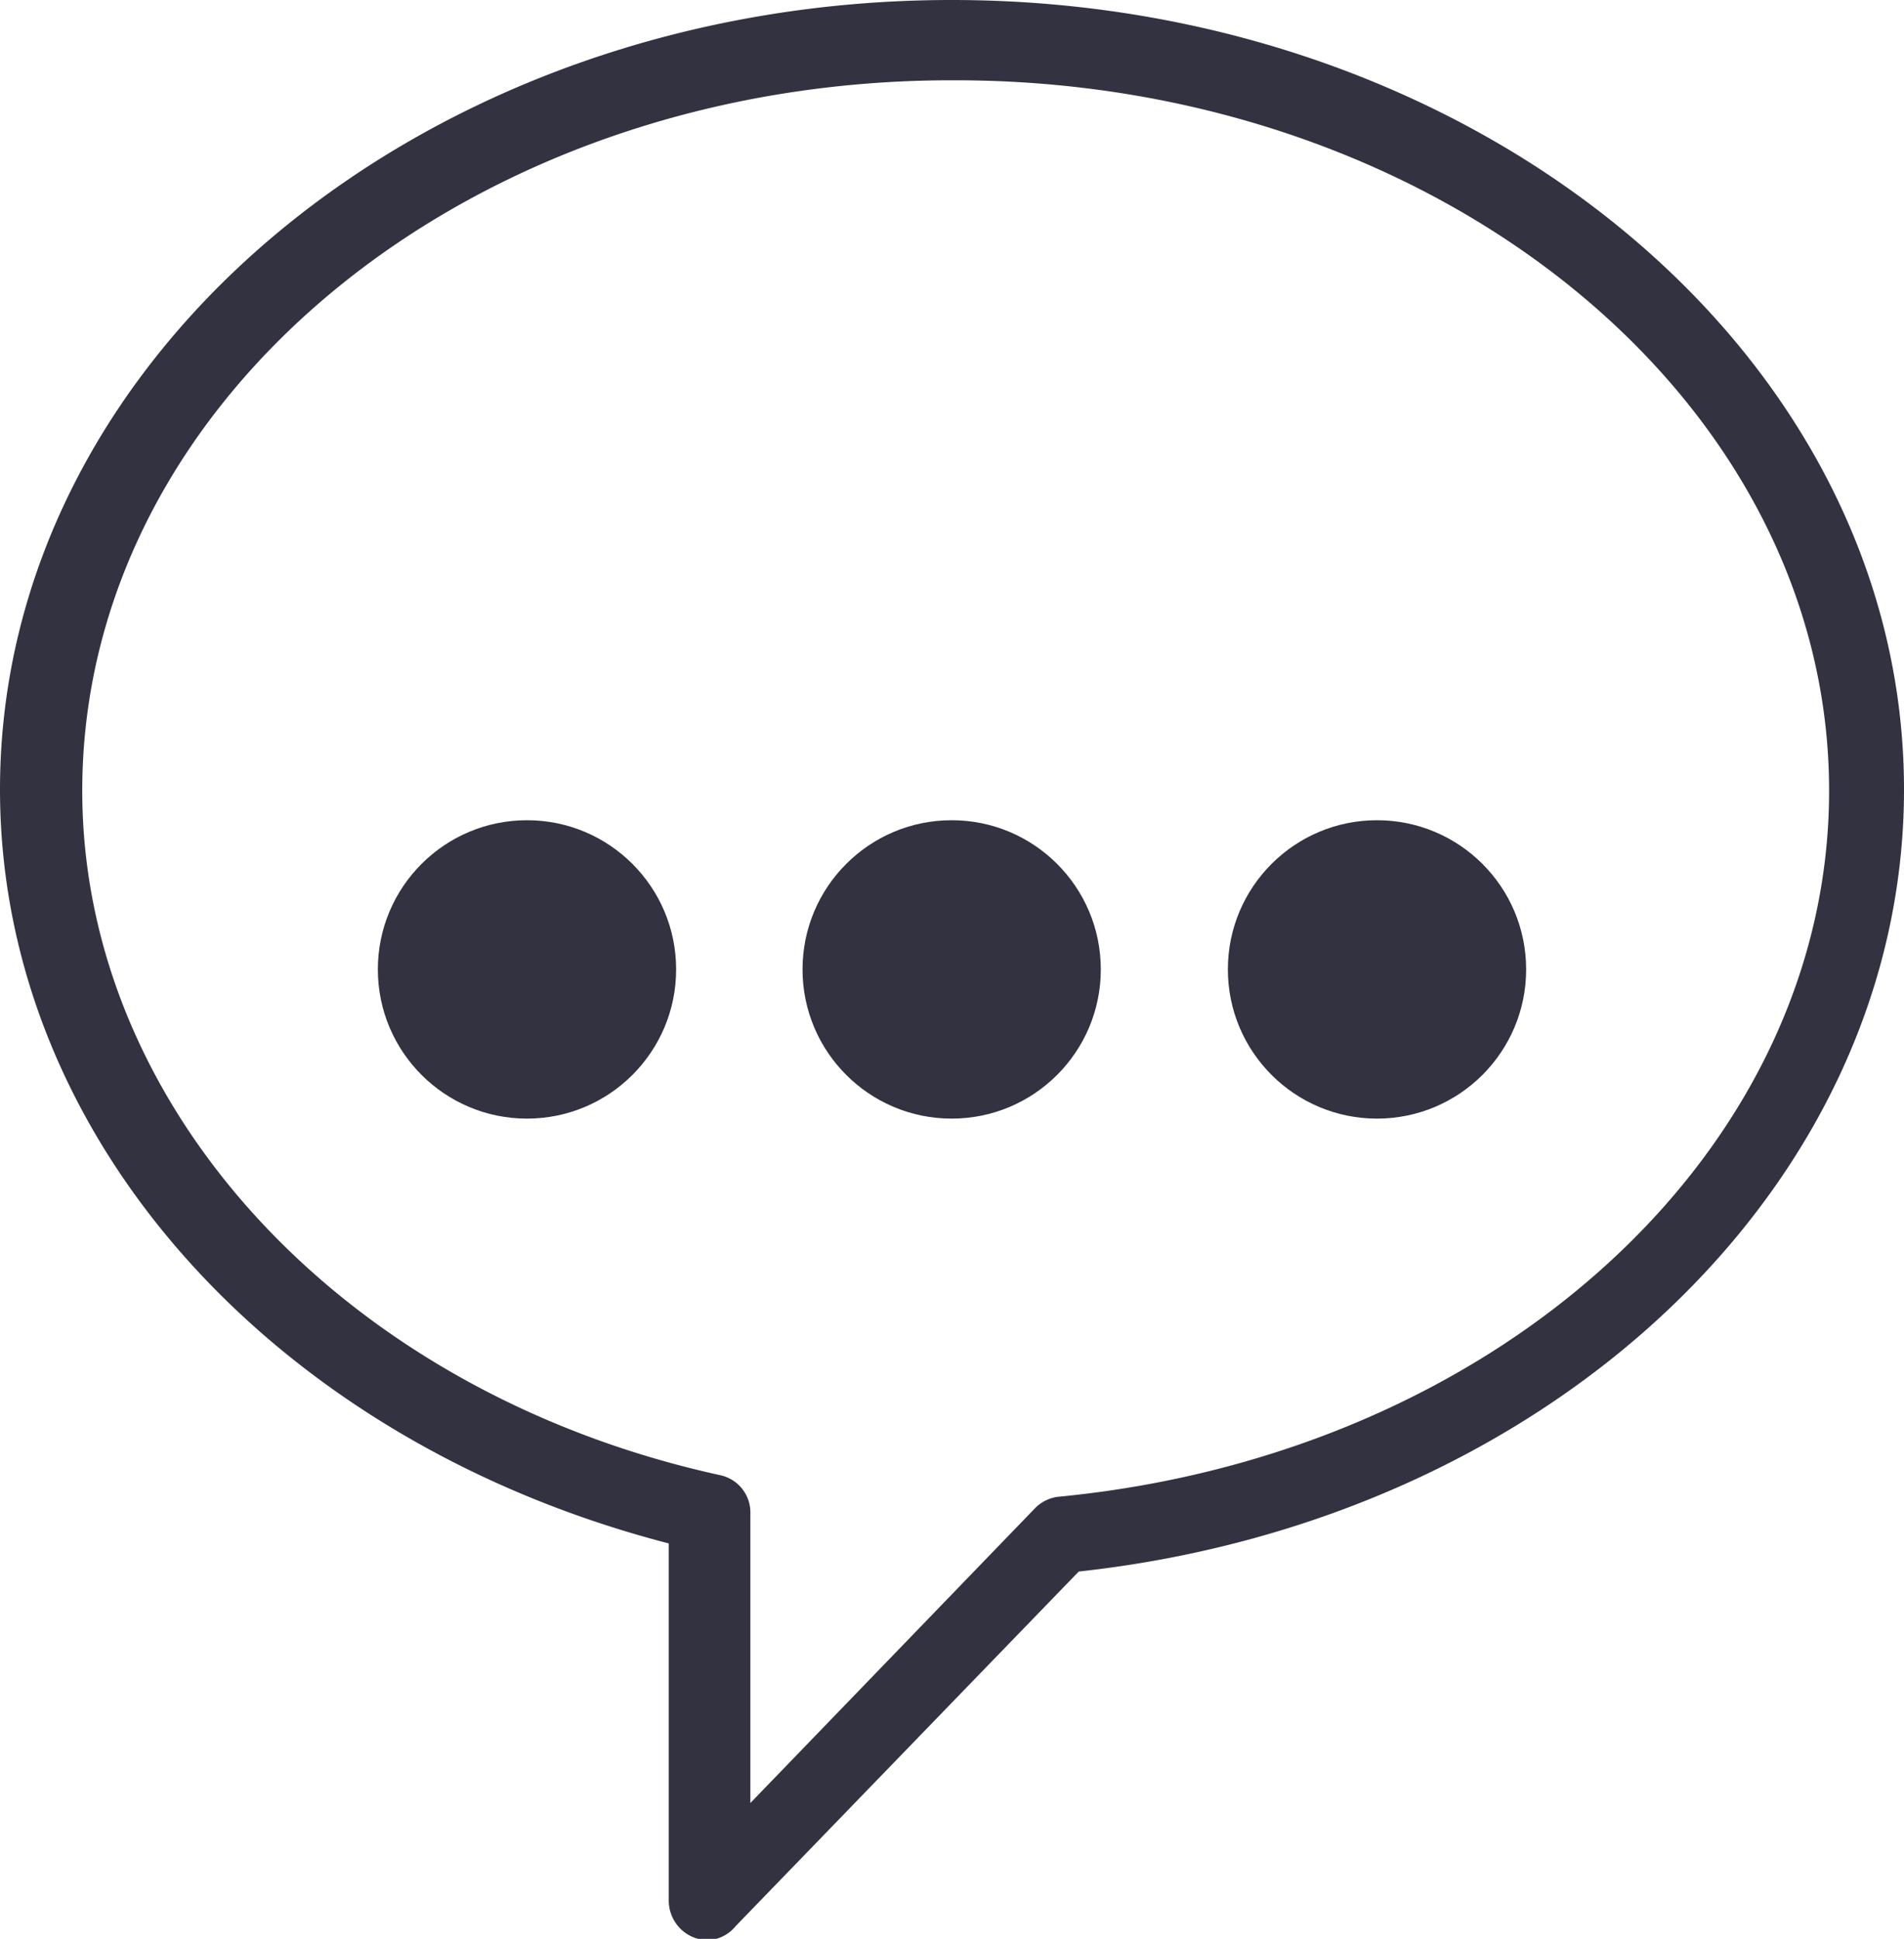
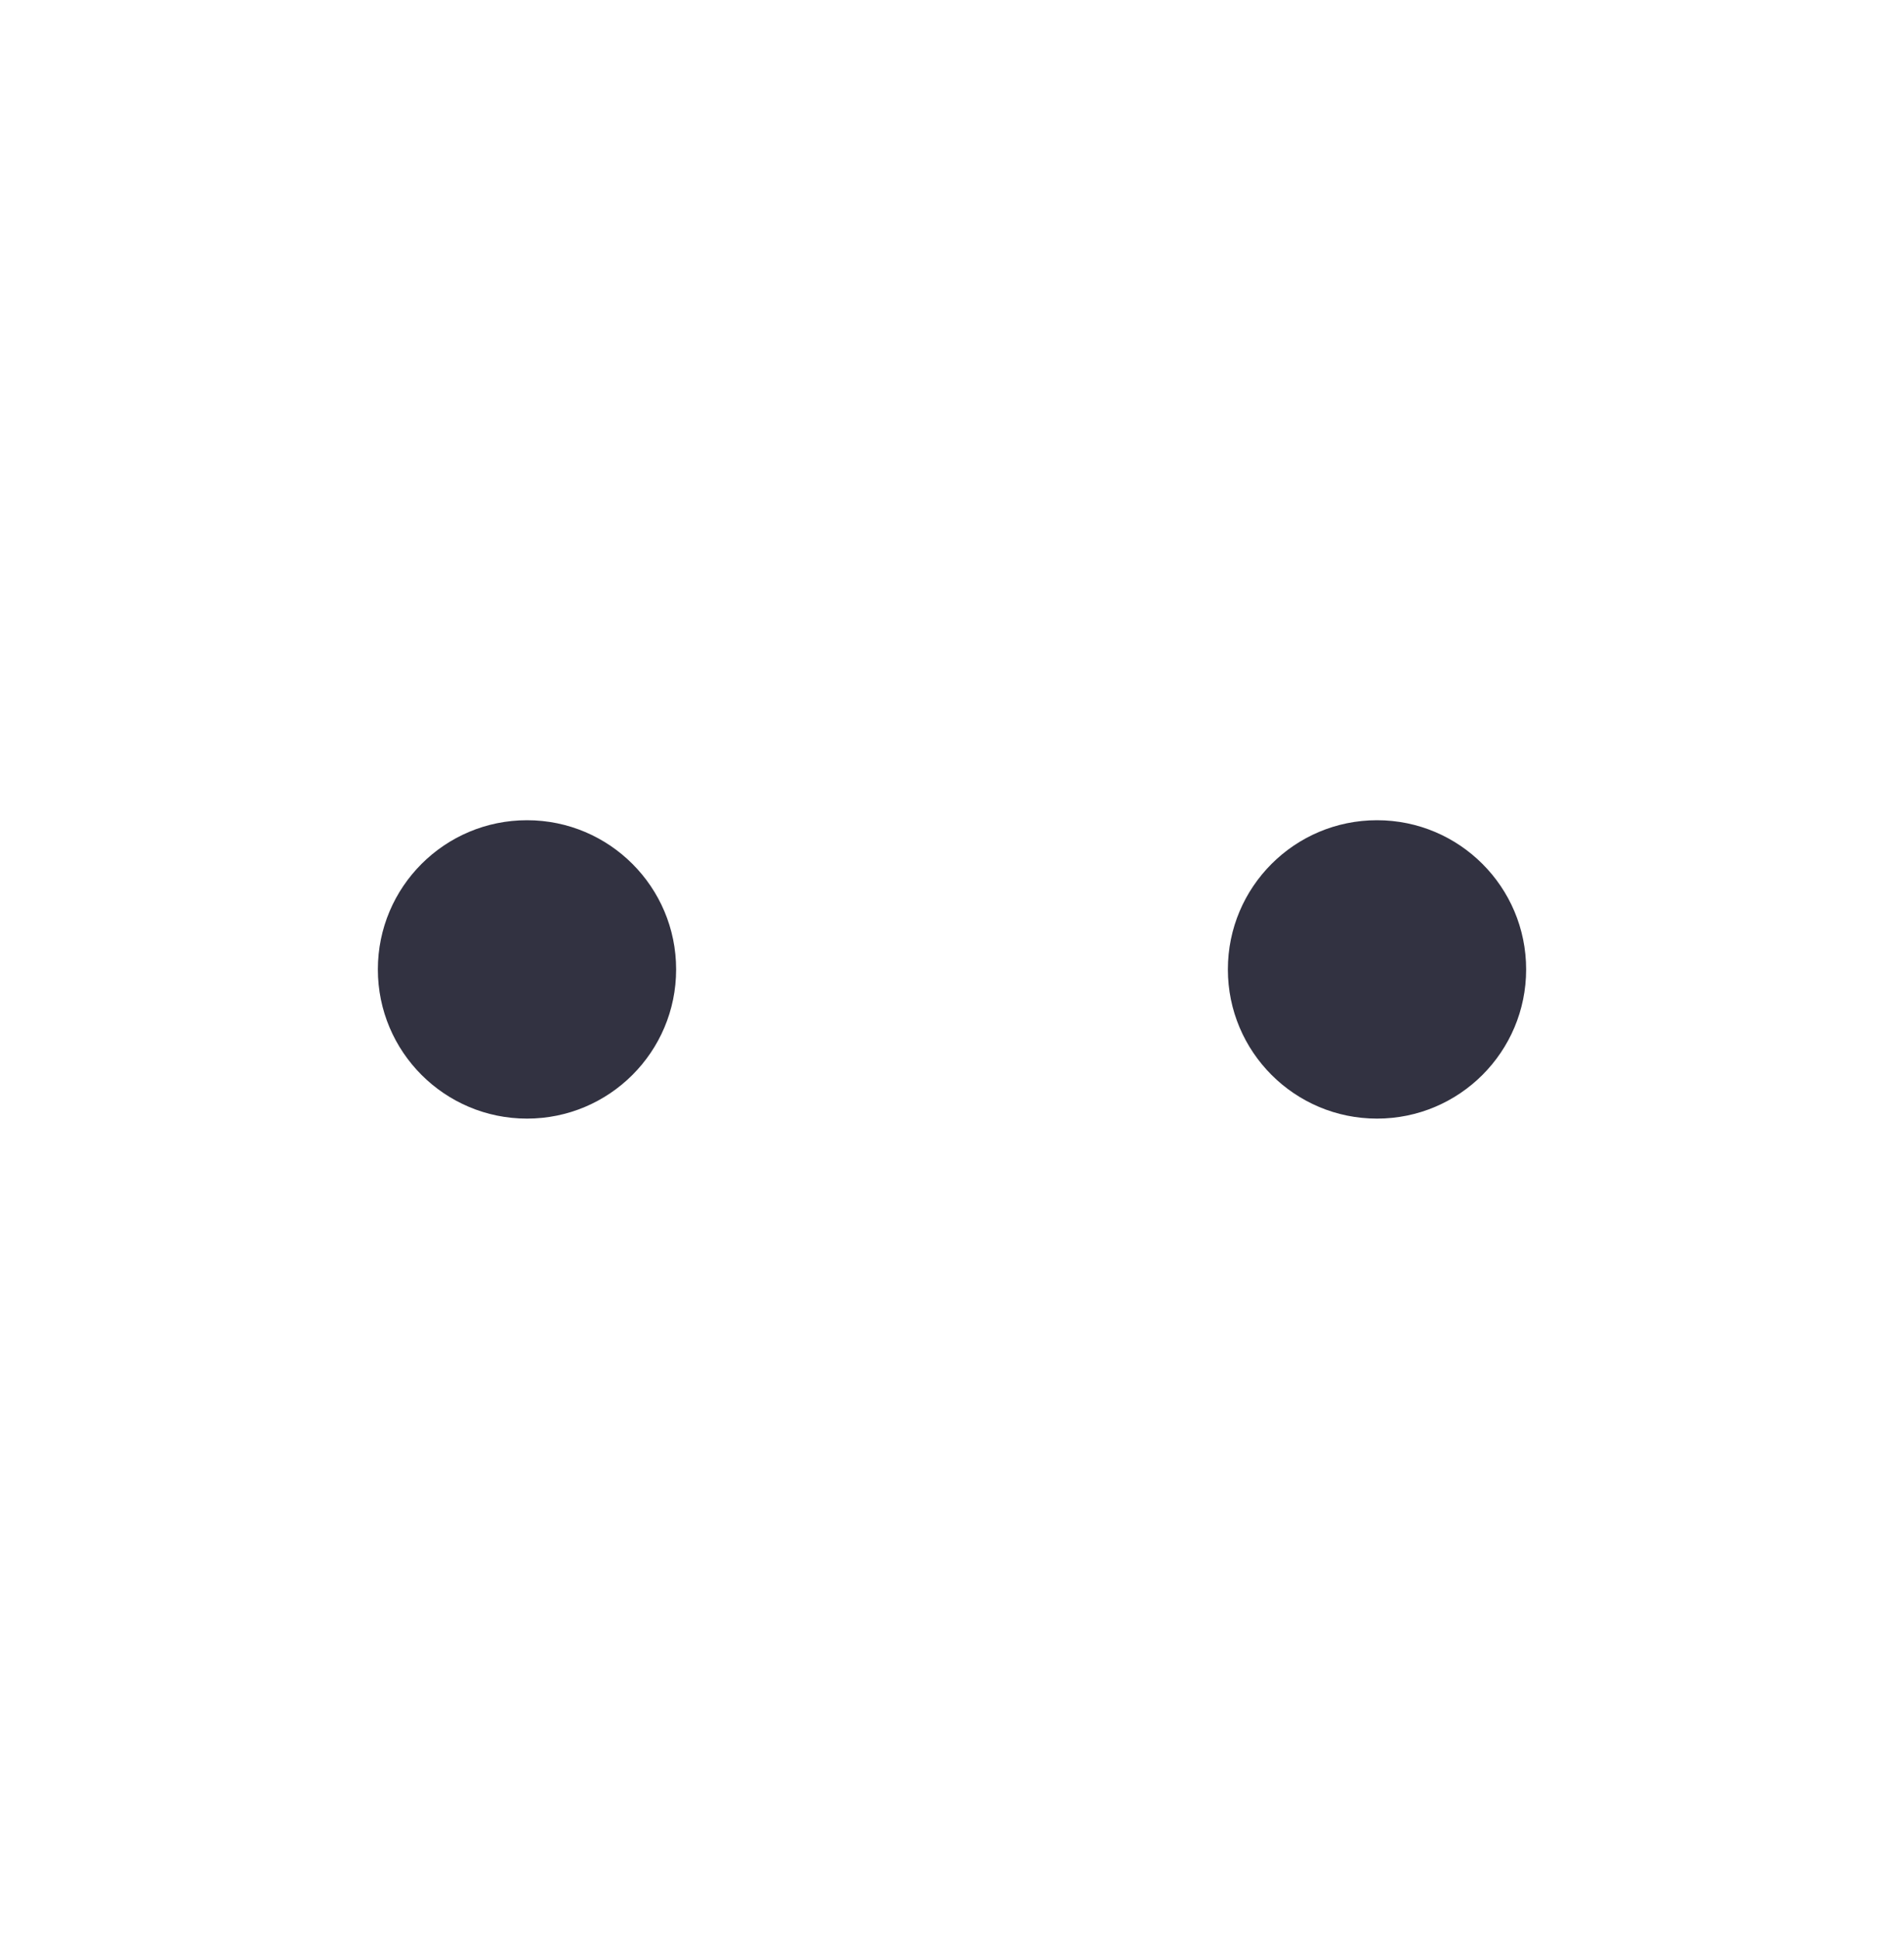
<svg xmlns="http://www.w3.org/2000/svg" data-name="Layer 1" viewBox="0 0 28.47 28.98">
-   <path fill="#323241" d="M10.59 29a.59.59 0 0 1-.59-.59v-5.34C4.09 21.54 0 17 0 11.8 0 5.29 6.39 0 14.23 0s14.24 5.29 14.24 11.8c0 5.92-5.29 10.92-12.34 11.69L11 28.79a.57.57 0 0 1-.41.21zm3.64-27.8c-7.2 0-13 4.76-13 10.62 0 4.75 3.92 9 9.54 10.23a.57.57 0 0 1 .45.58v4.32l4.26-4.41a.58.58 0 0 1 .37-.17c6.55-.64 11.5-5.17 11.5-10.55 0-5.86-5.86-10.62-13.07-10.62z" data-name="Path 2471" />
  <circle cx="7.88" cy="14.49" r="2.23" fill="#323241" data-name="Ellipse 50" />
-   <circle cx="14.23" cy="14.49" r="2.23" fill="#323241" data-name="Ellipse 51" />
  <circle cx="20.59" cy="14.49" r="2.23" fill="#323241" data-name="Ellipse 52" />
</svg>